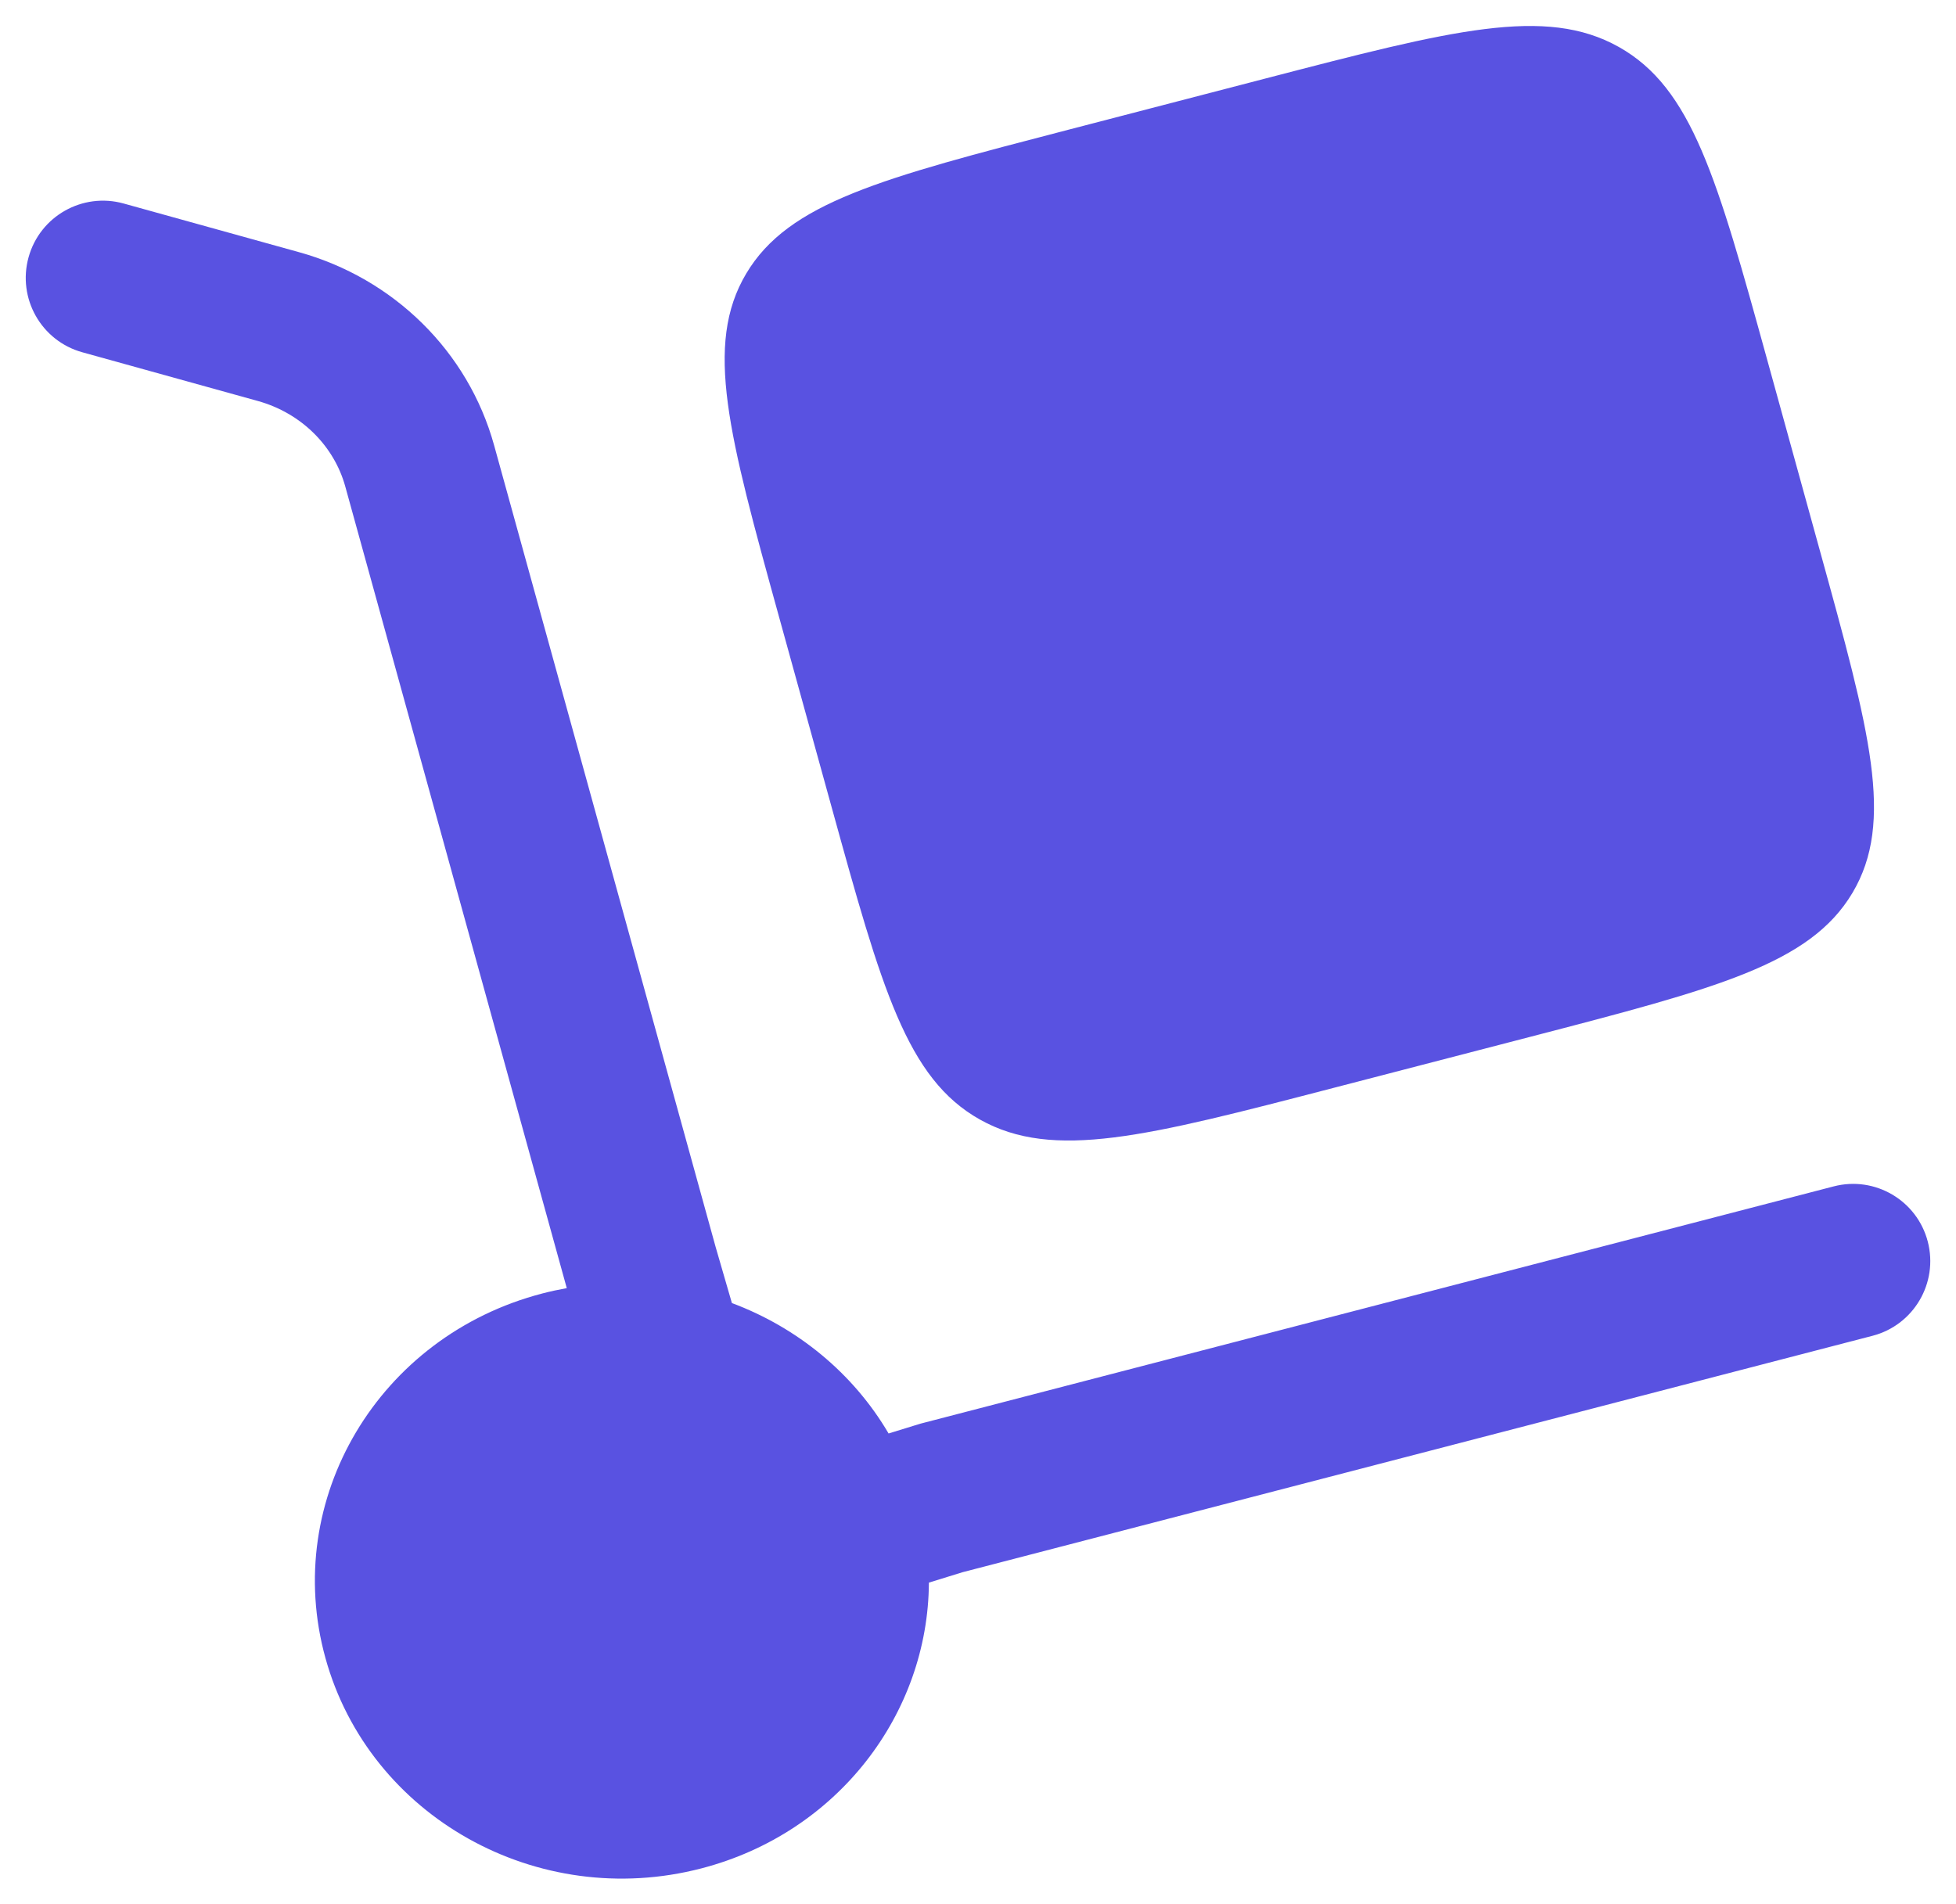
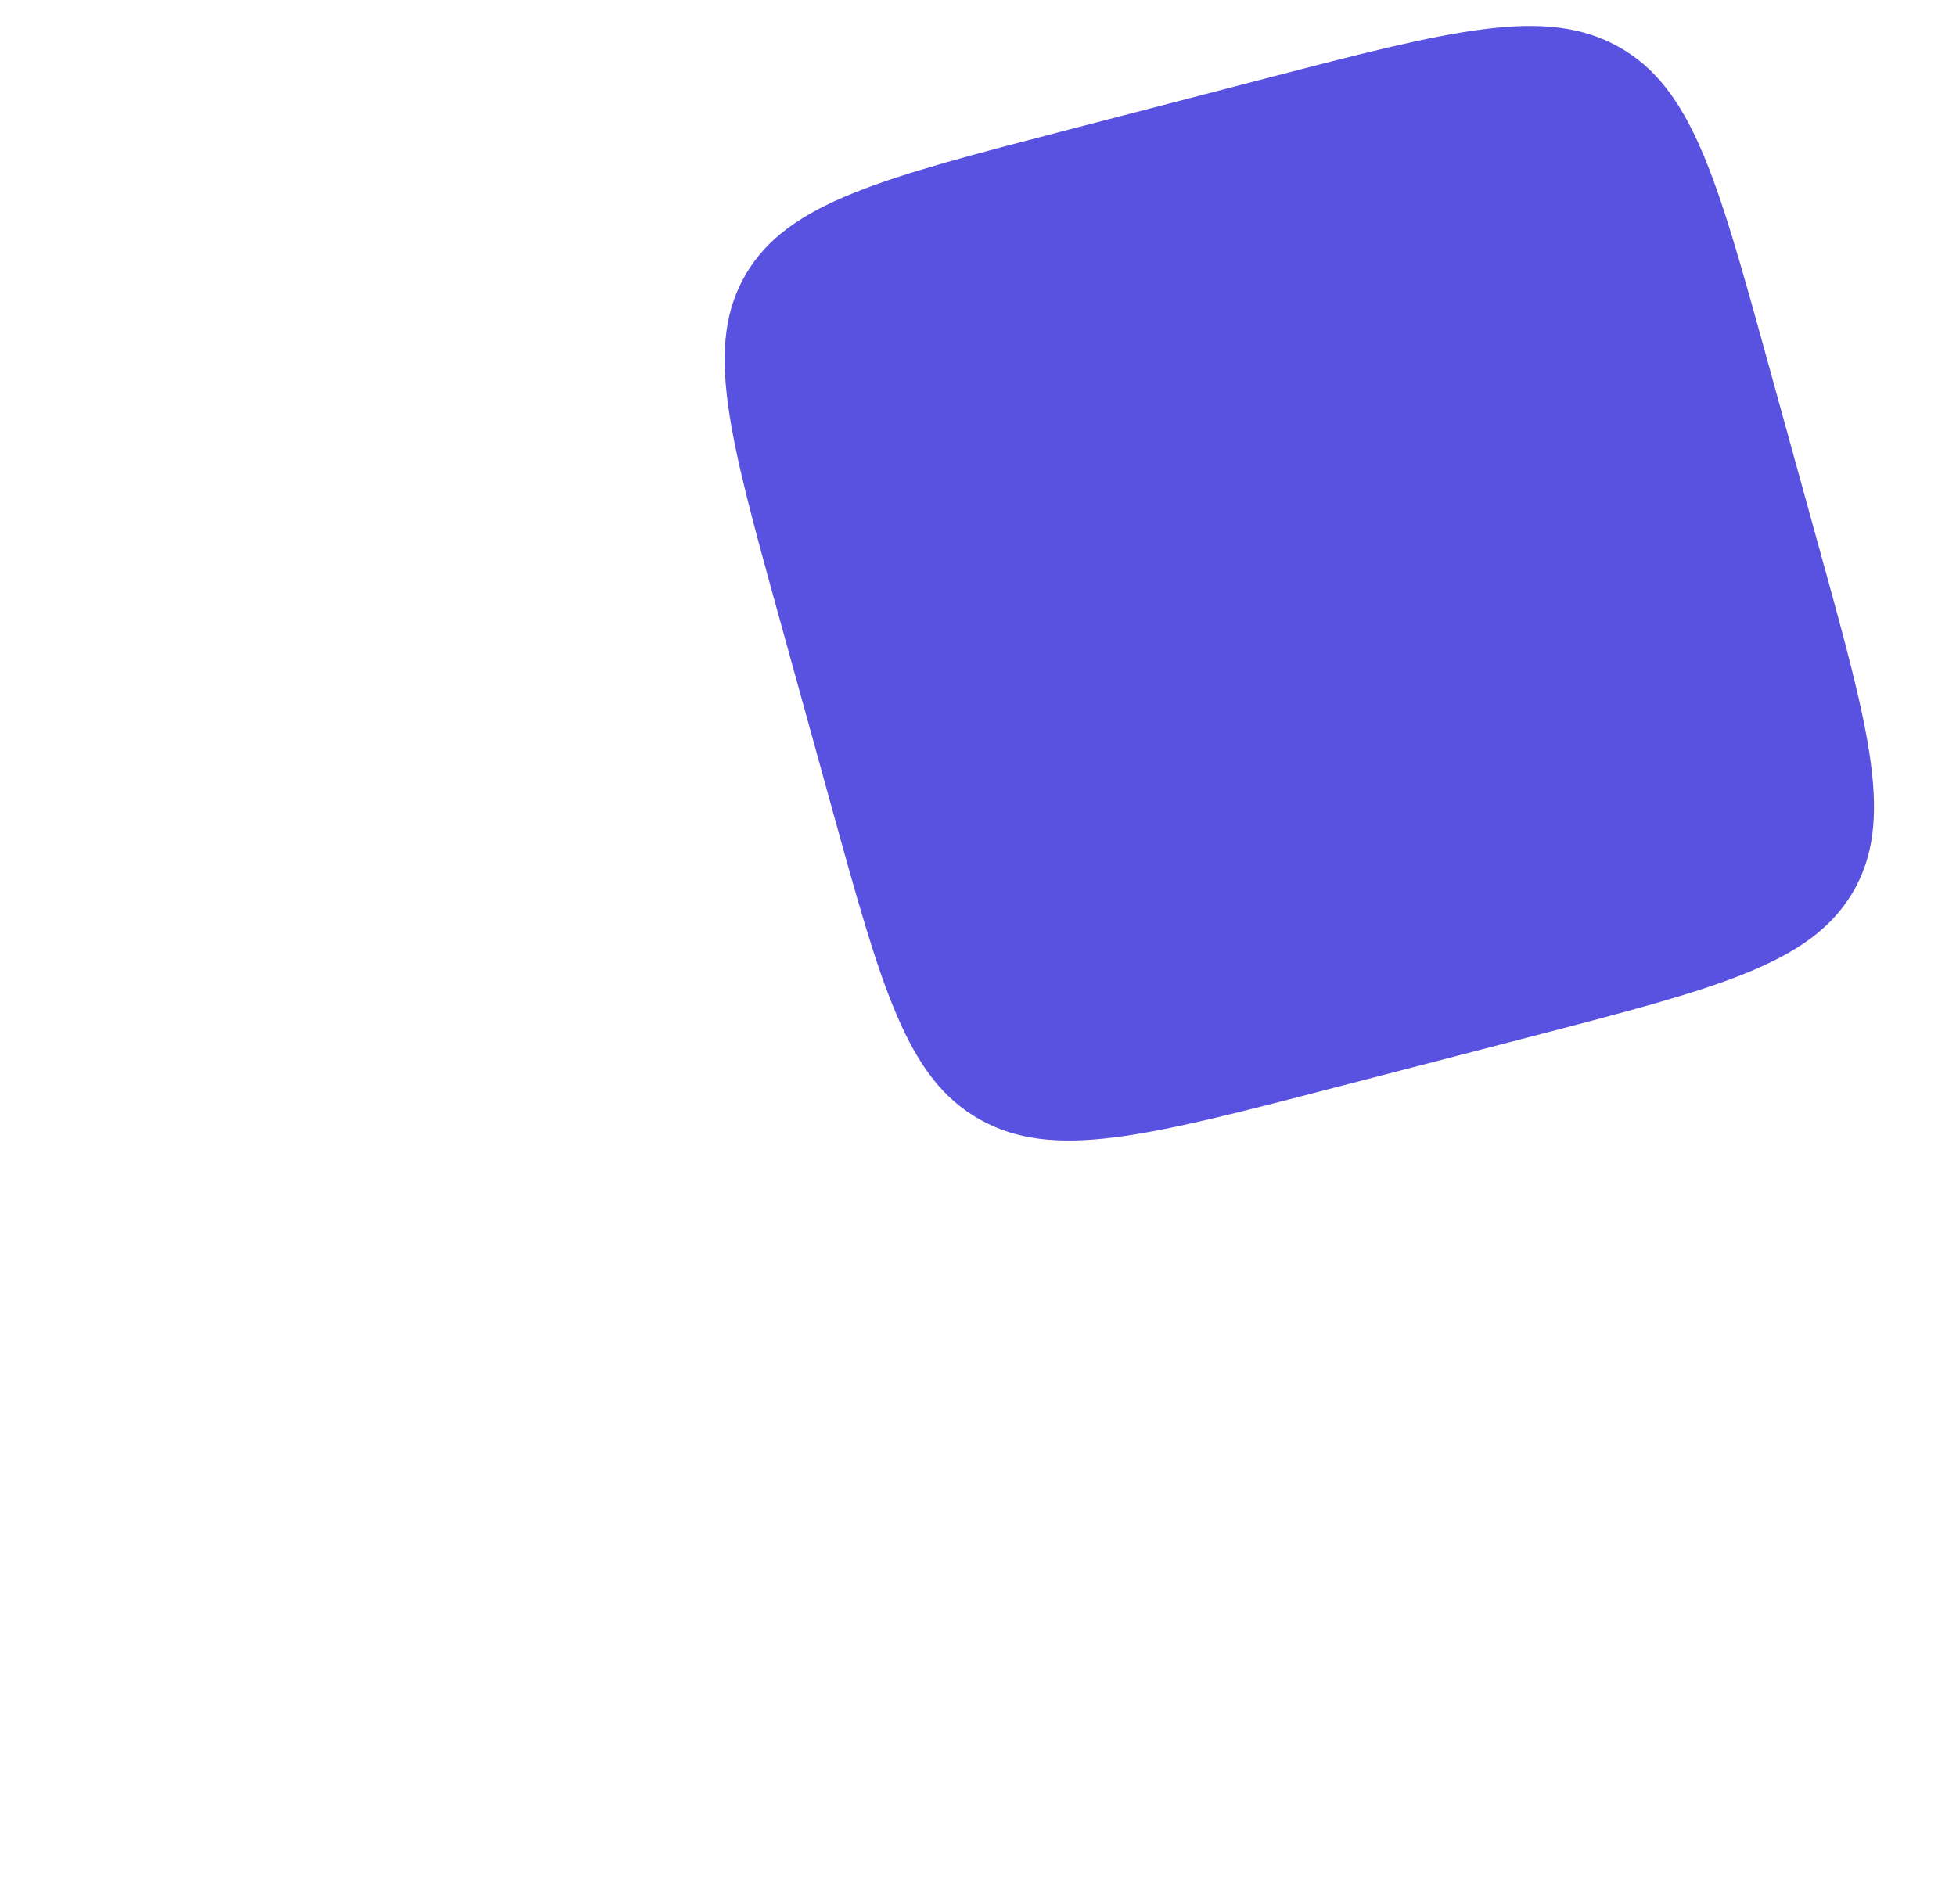
<svg xmlns="http://www.w3.org/2000/svg" width="38" height="37" viewBox="0 0 38 37" fill="none">
  <path d="M15.129 11.966L16.158 15.69C17.128 19.201 17.613 20.957 19.039 21.755C20.465 22.554 22.275 22.083 25.895 21.142L29.735 20.145C33.355 19.204 35.165 18.733 35.988 17.35C36.811 15.967 36.326 14.212 35.356 10.701L34.328 6.976C33.358 3.465 32.873 1.71 31.447 0.911C30.021 0.113 28.21 0.583 24.59 1.524L20.751 2.522C17.131 3.463 15.32 3.933 14.497 5.316C13.674 6.699 14.159 8.455 15.129 11.966Z" fill="#5952E1" />
-   <path d="M0.555 4.999C0.776 4.2 1.603 3.733 2.401 3.954L5.809 4.9C7.643 5.409 9.094 6.822 9.6 8.655L13.902 24.227L14.219 25.32C15.485 25.793 16.573 26.678 17.263 27.854L17.883 27.663L35.623 23.053C36.425 22.844 37.244 23.325 37.452 24.127C37.66 24.929 37.179 25.748 36.378 25.956L18.703 30.549L18.046 30.752C18.032 33.294 16.279 35.616 13.625 36.305C10.444 37.132 7.174 35.301 6.322 32.216C5.47 29.131 7.357 25.96 10.538 25.133C10.696 25.092 10.854 25.058 11.011 25.03L6.708 9.454C6.492 8.67 5.858 8.027 5.007 7.791L1.599 6.845C0.801 6.624 0.334 5.797 0.555 4.999Z" fill="#5952E1" />
</svg>